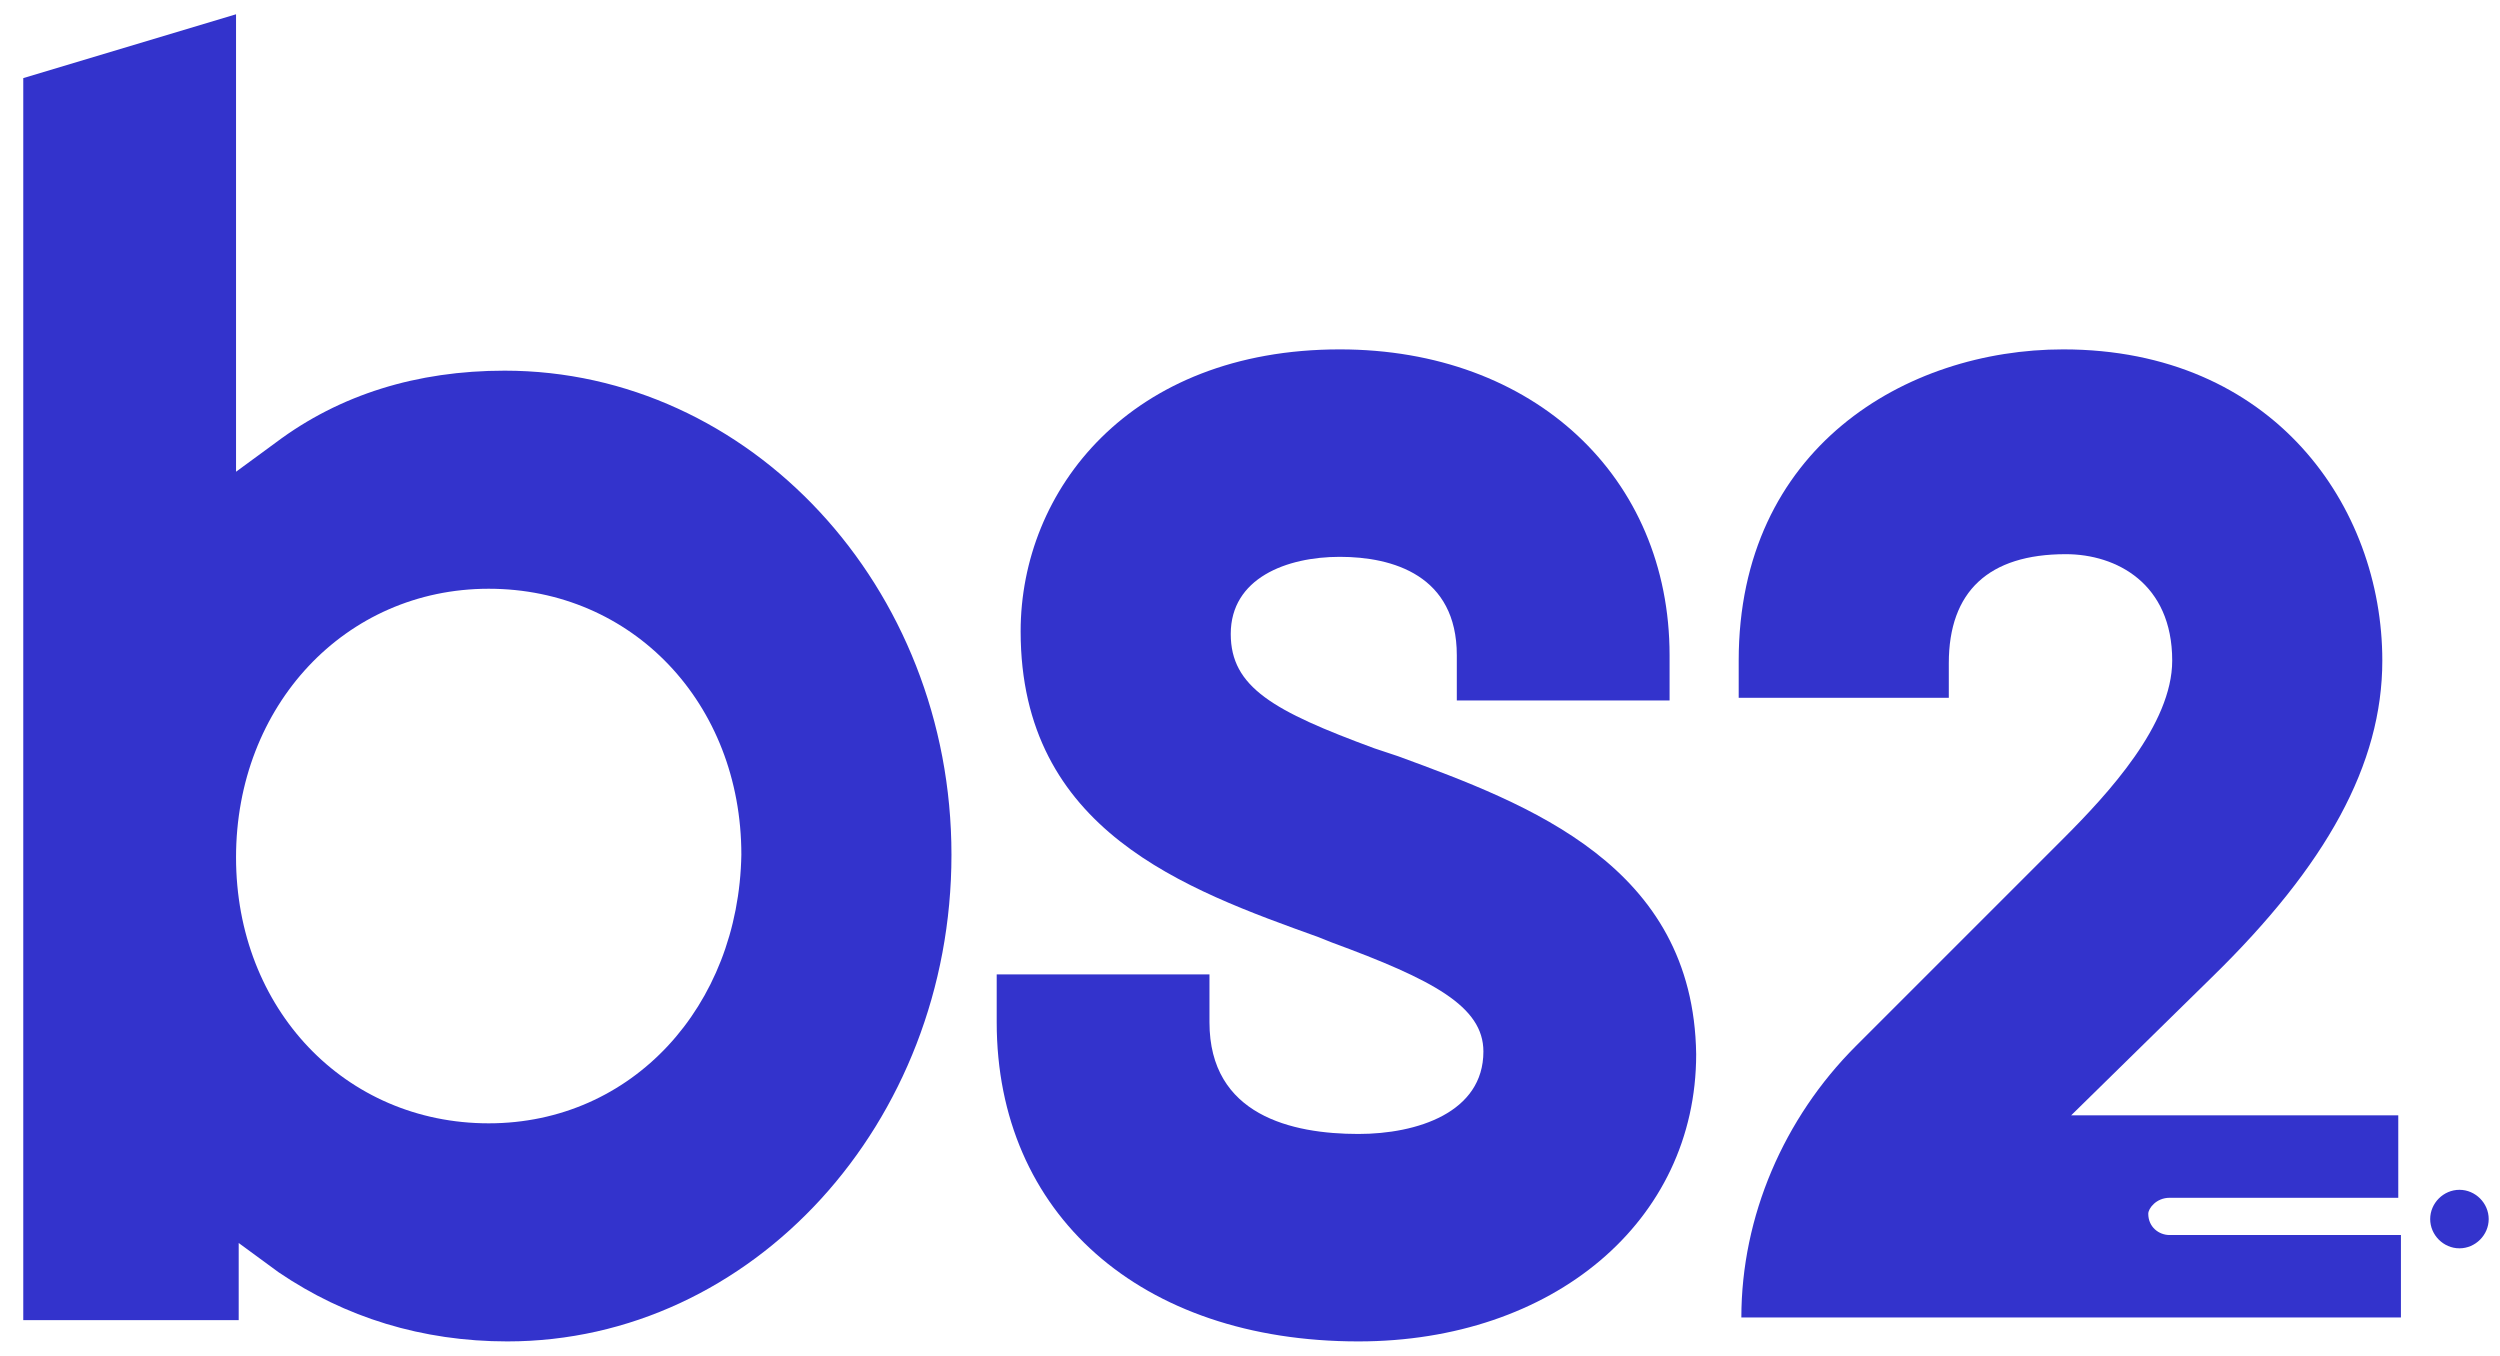
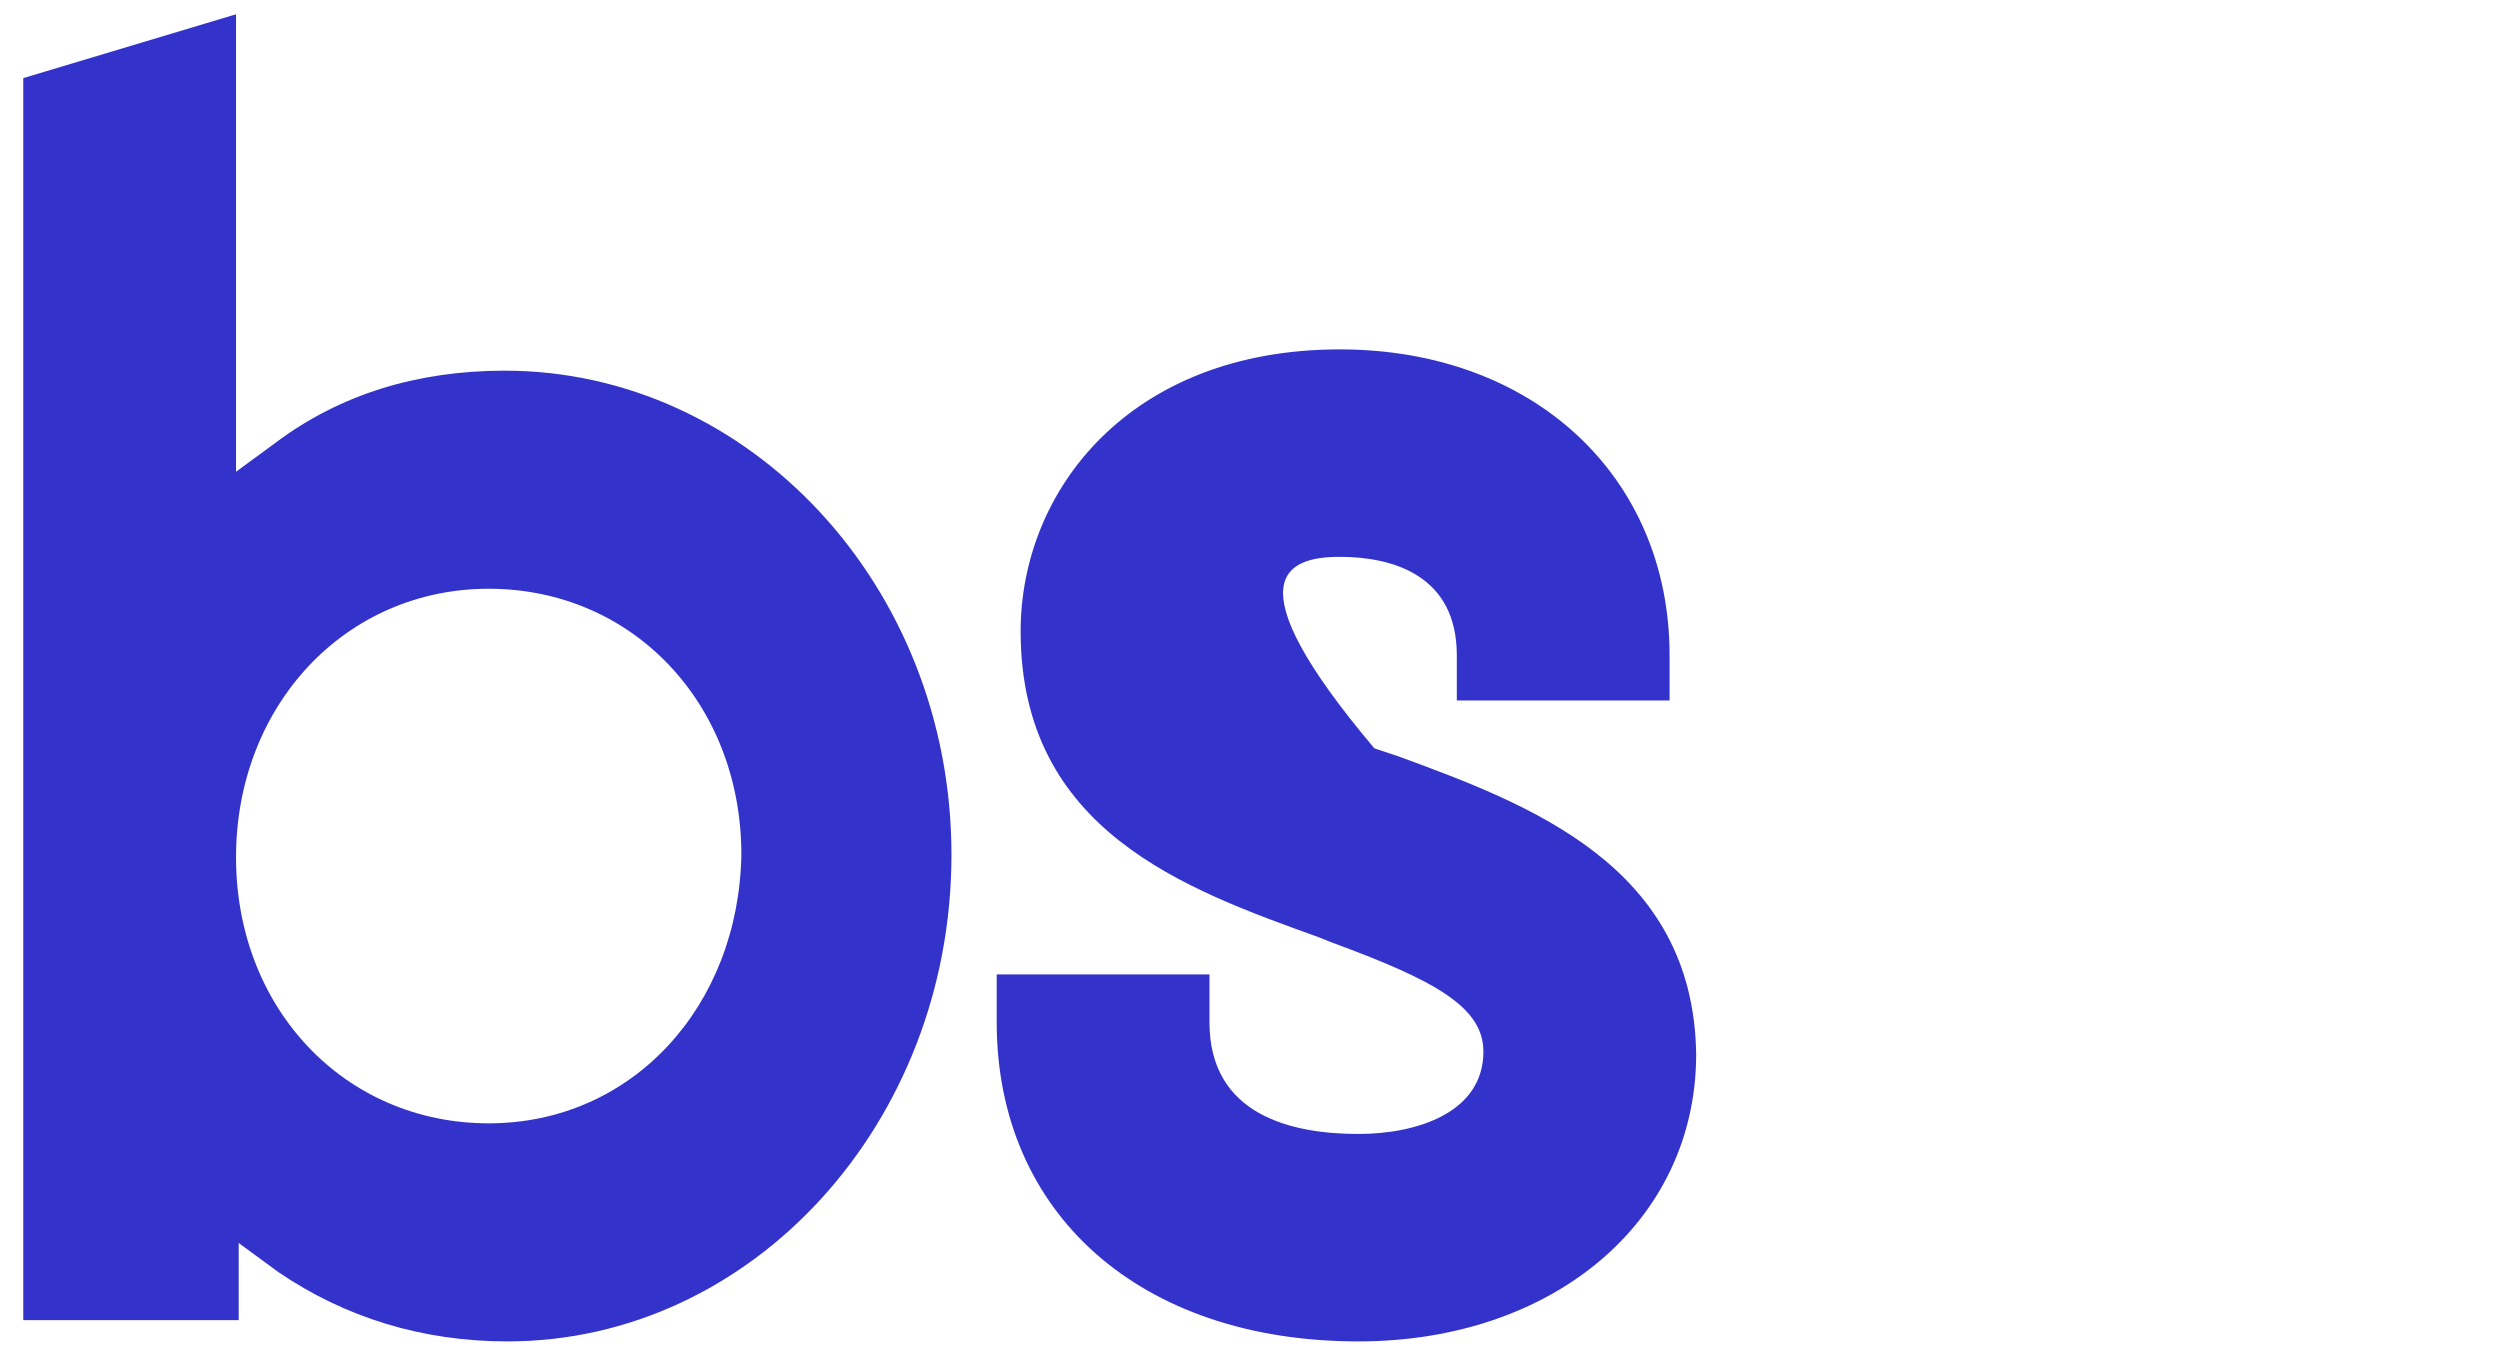
<svg xmlns="http://www.w3.org/2000/svg" width="94" height="51" viewBox="0 0 94 51" fill="none">
  <path d="M18.975 13.937C15.675 13.937 12.775 14.837 10.375 16.637L8.875 17.737V0.537L0.875 2.937V49.637H8.975V46.737L10.475 47.837C12.975 49.537 15.875 50.437 19.075 50.437C28.275 50.437 35.775 42.237 35.775 32.137C35.775 22.037 28.175 13.937 18.975 13.937ZM18.375 42.237C12.975 42.237 8.875 37.937 8.875 32.237C8.875 26.537 12.975 22.137 18.375 22.137C23.775 22.137 27.875 26.437 27.875 32.137C27.775 37.837 23.775 42.237 18.375 42.237Z" fill="#3333CC" />
-   <path d="M52.576 28.437L51.676 28.137C47.876 26.737 46.276 25.837 46.276 23.837C46.276 21.737 48.376 20.937 50.376 20.937C52.376 20.937 54.776 21.637 54.776 24.637V26.337H62.776V24.637C62.776 17.937 57.676 13.137 50.376 13.137C42.476 13.137 38.376 18.437 38.376 23.737C38.376 31.237 44.576 33.437 49.576 35.237L50.076 35.437C53.876 36.837 55.776 37.837 55.776 39.537C55.776 41.837 53.276 42.637 51.076 42.637C48.576 42.637 45.476 41.937 45.476 38.437V36.637H37.476V38.437C37.476 45.637 42.876 50.437 51.076 50.437C58.376 50.437 63.776 45.937 63.776 39.637C63.676 32.537 57.476 30.237 52.576 28.437Z" fill="#3333CC" />
-   <path d="M81.575 45.037H90.175V41.937H77.875L83.175 36.737C87.475 32.537 89.575 28.737 89.575 24.837C89.575 19.037 85.475 13.137 77.575 13.137C71.675 13.137 65.375 16.837 65.375 24.837V26.237H73.275V24.937C73.275 22.237 74.775 20.837 77.675 20.837C79.575 20.837 81.675 21.937 81.675 24.837C81.675 27.237 79.275 29.837 77.575 31.537L69.775 39.337C67.075 42.037 65.475 45.737 65.475 49.537H90.275V46.437H81.575C81.175 46.437 80.775 46.137 80.775 45.637C80.775 45.437 81.075 45.037 81.575 45.037ZM93.575 45.837C93.575 46.437 93.075 46.937 92.475 46.937C91.875 46.937 91.375 46.437 91.375 45.837C91.375 45.237 91.875 44.737 92.475 44.737C93.075 44.737 93.575 45.237 93.575 45.837Z" fill="#3333CC" />
+   <path d="M52.576 28.437L51.676 28.137C46.276 21.737 48.376 20.937 50.376 20.937C52.376 20.937 54.776 21.637 54.776 24.637V26.337H62.776V24.637C62.776 17.937 57.676 13.137 50.376 13.137C42.476 13.137 38.376 18.437 38.376 23.737C38.376 31.237 44.576 33.437 49.576 35.237L50.076 35.437C53.876 36.837 55.776 37.837 55.776 39.537C55.776 41.837 53.276 42.637 51.076 42.637C48.576 42.637 45.476 41.937 45.476 38.437V36.637H37.476V38.437C37.476 45.637 42.876 50.437 51.076 50.437C58.376 50.437 63.776 45.937 63.776 39.637C63.676 32.537 57.476 30.237 52.576 28.437Z" fill="#3333CC" />
</svg>